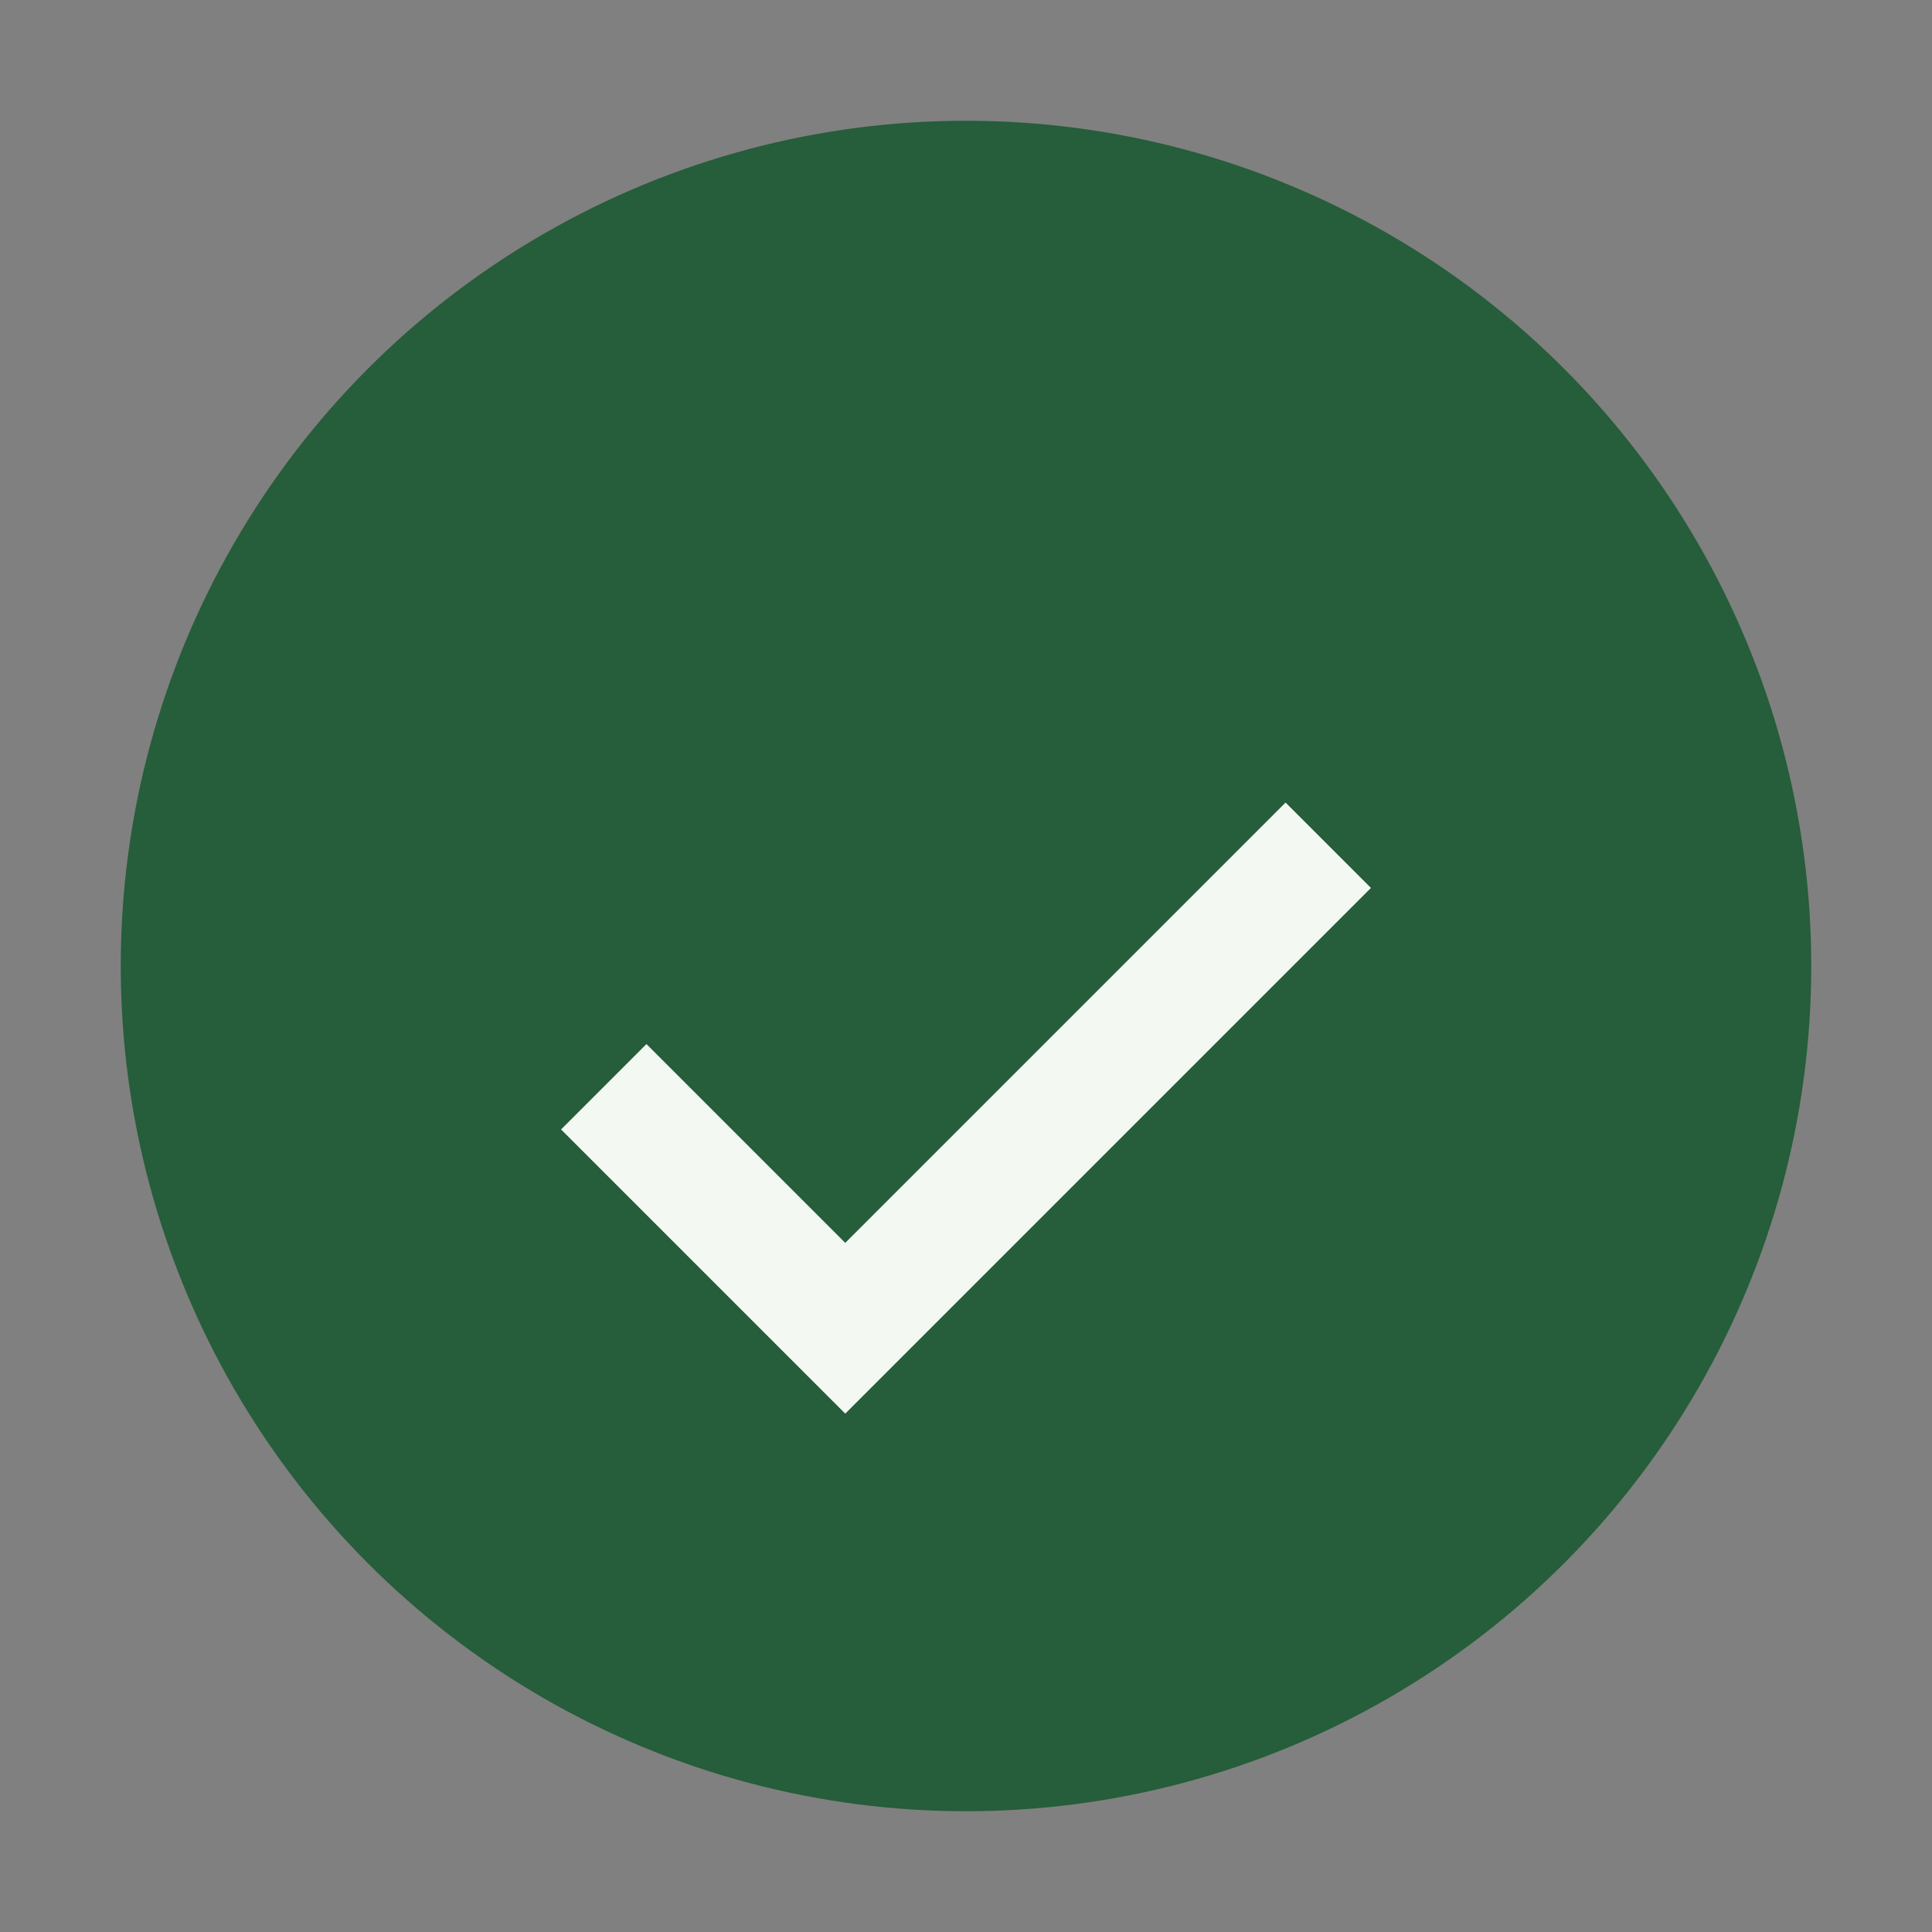
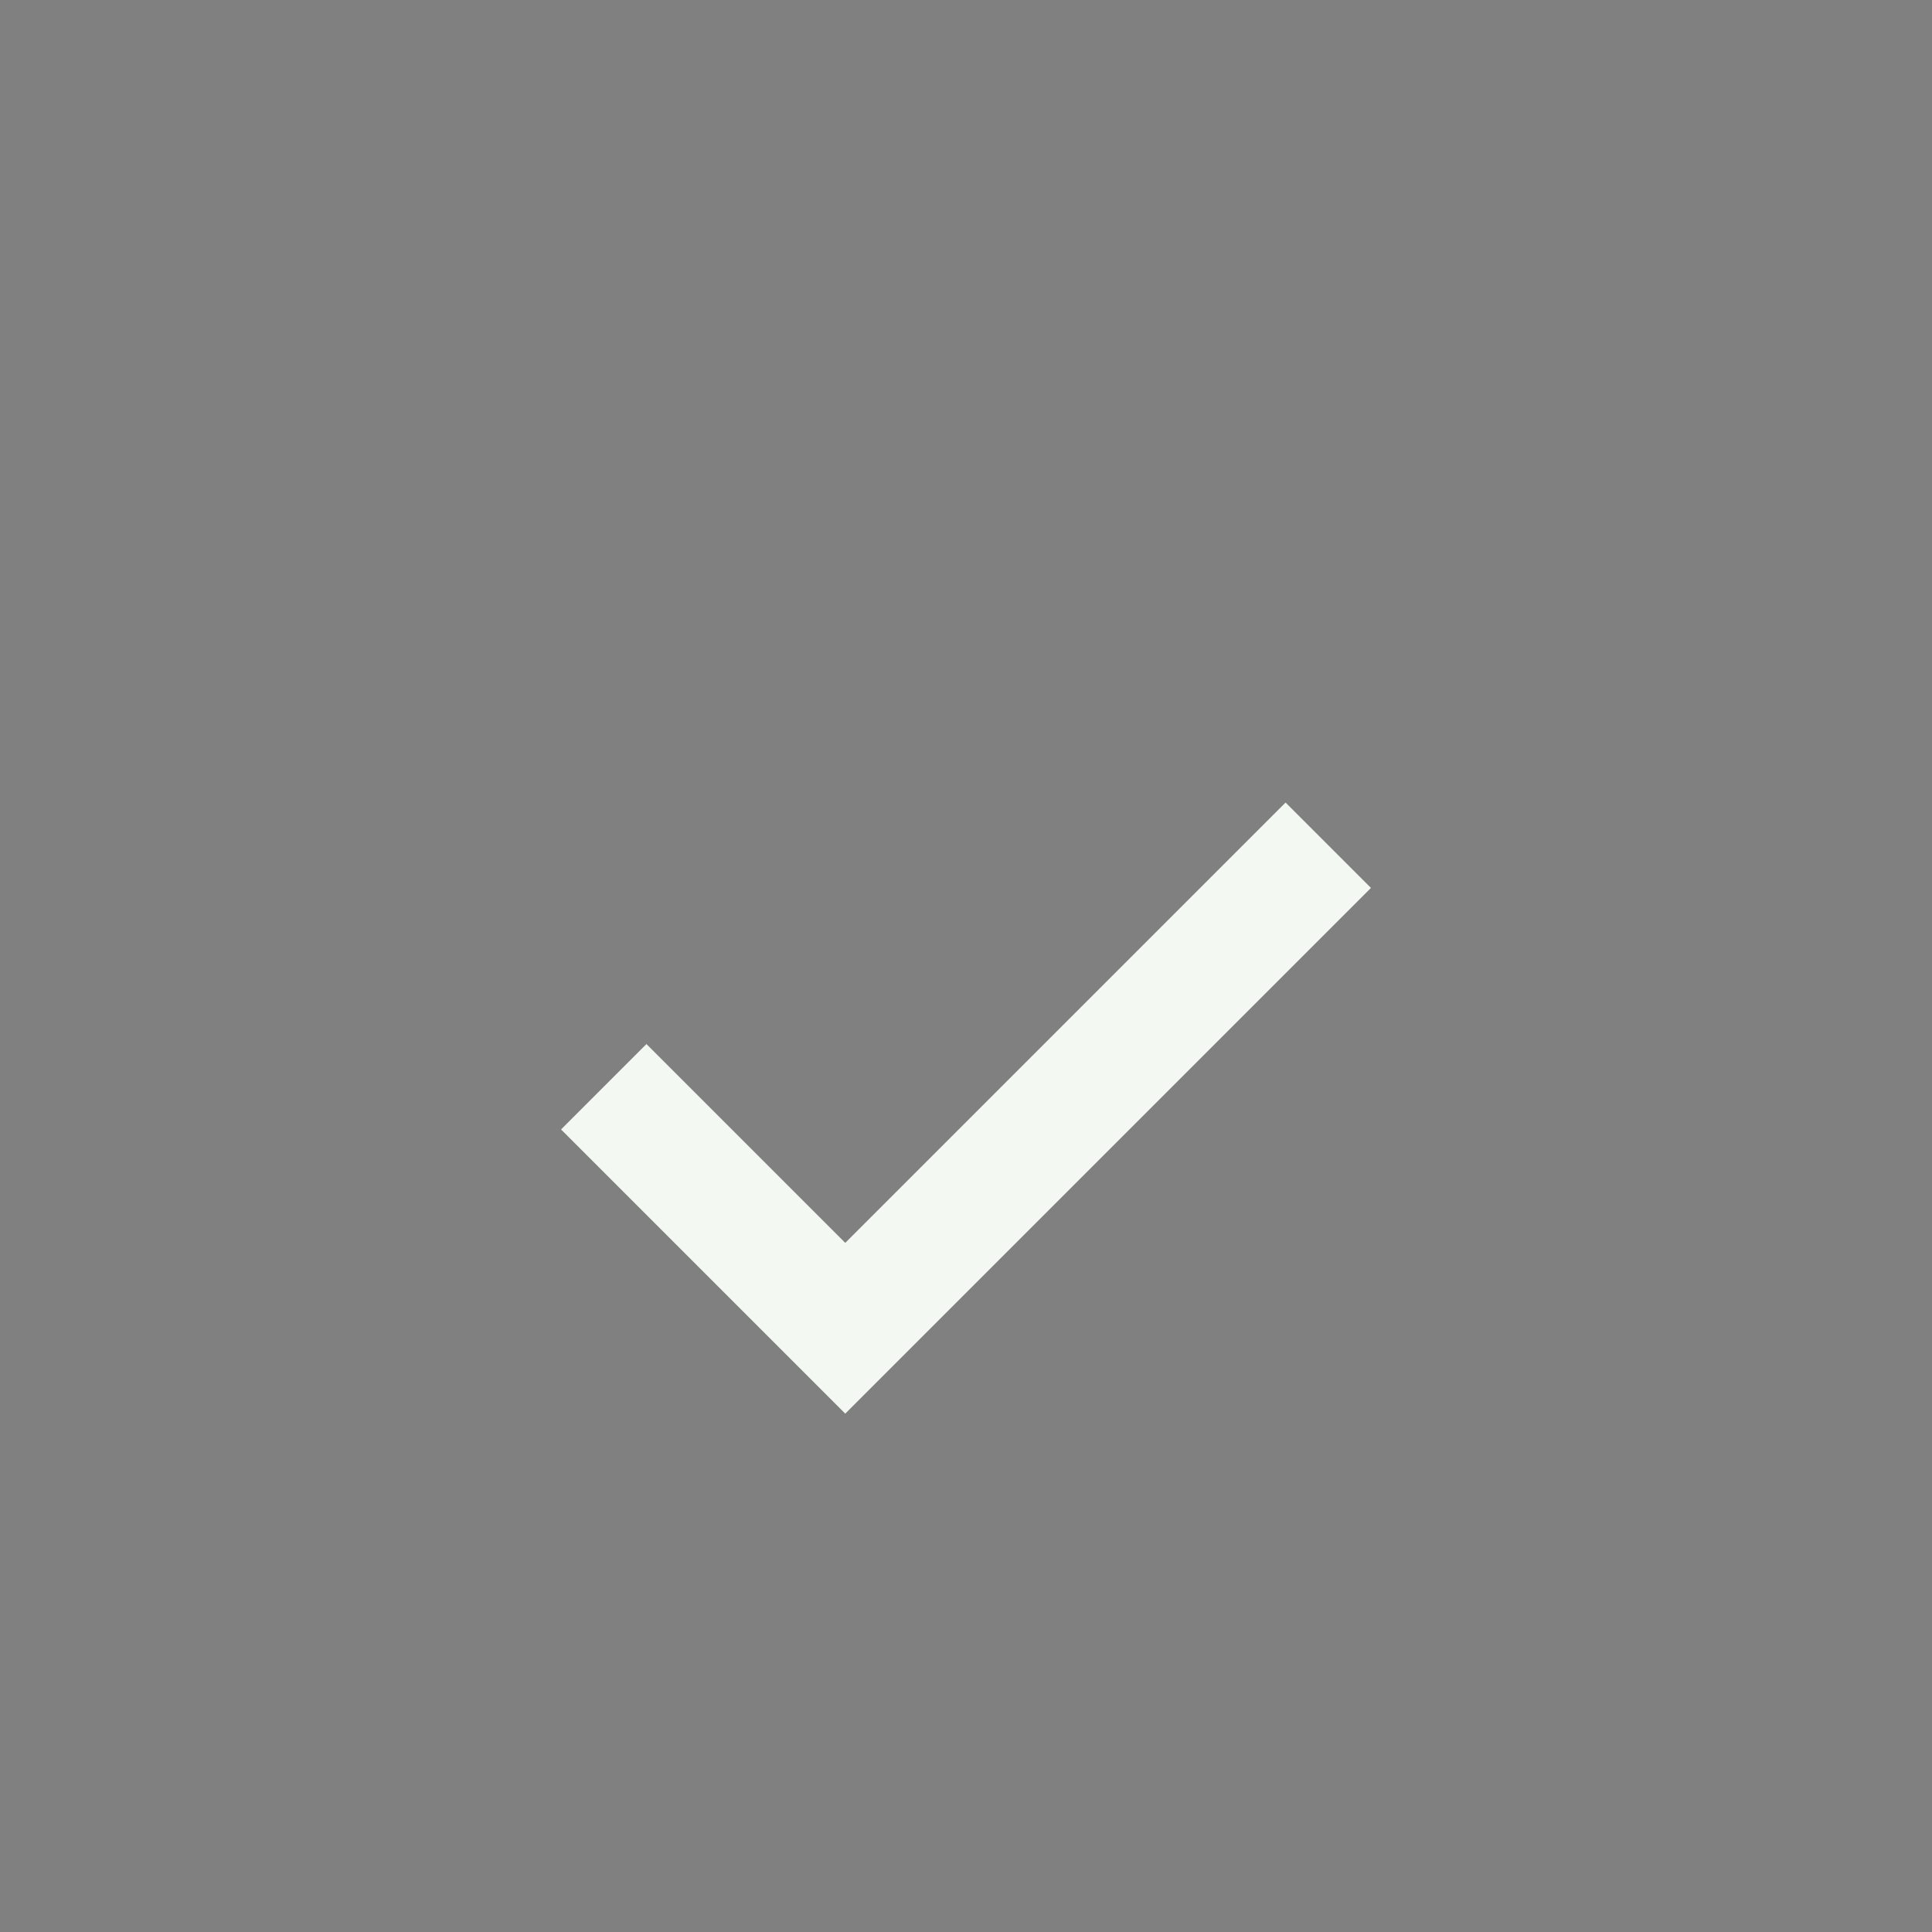
<svg xmlns="http://www.w3.org/2000/svg" width="32" height="32" viewBox="0 0 32 32">
  <rect x="0" y="0" width="32" height="32" fill="#808080" stroke="none" />
-   <circle cx="16" cy="16" r="14" fill="#265D3A" />
  <path d="M10 18l4 4 8-8" fill="none" stroke="#F3F8F2" stroke-width="2" />
</svg>